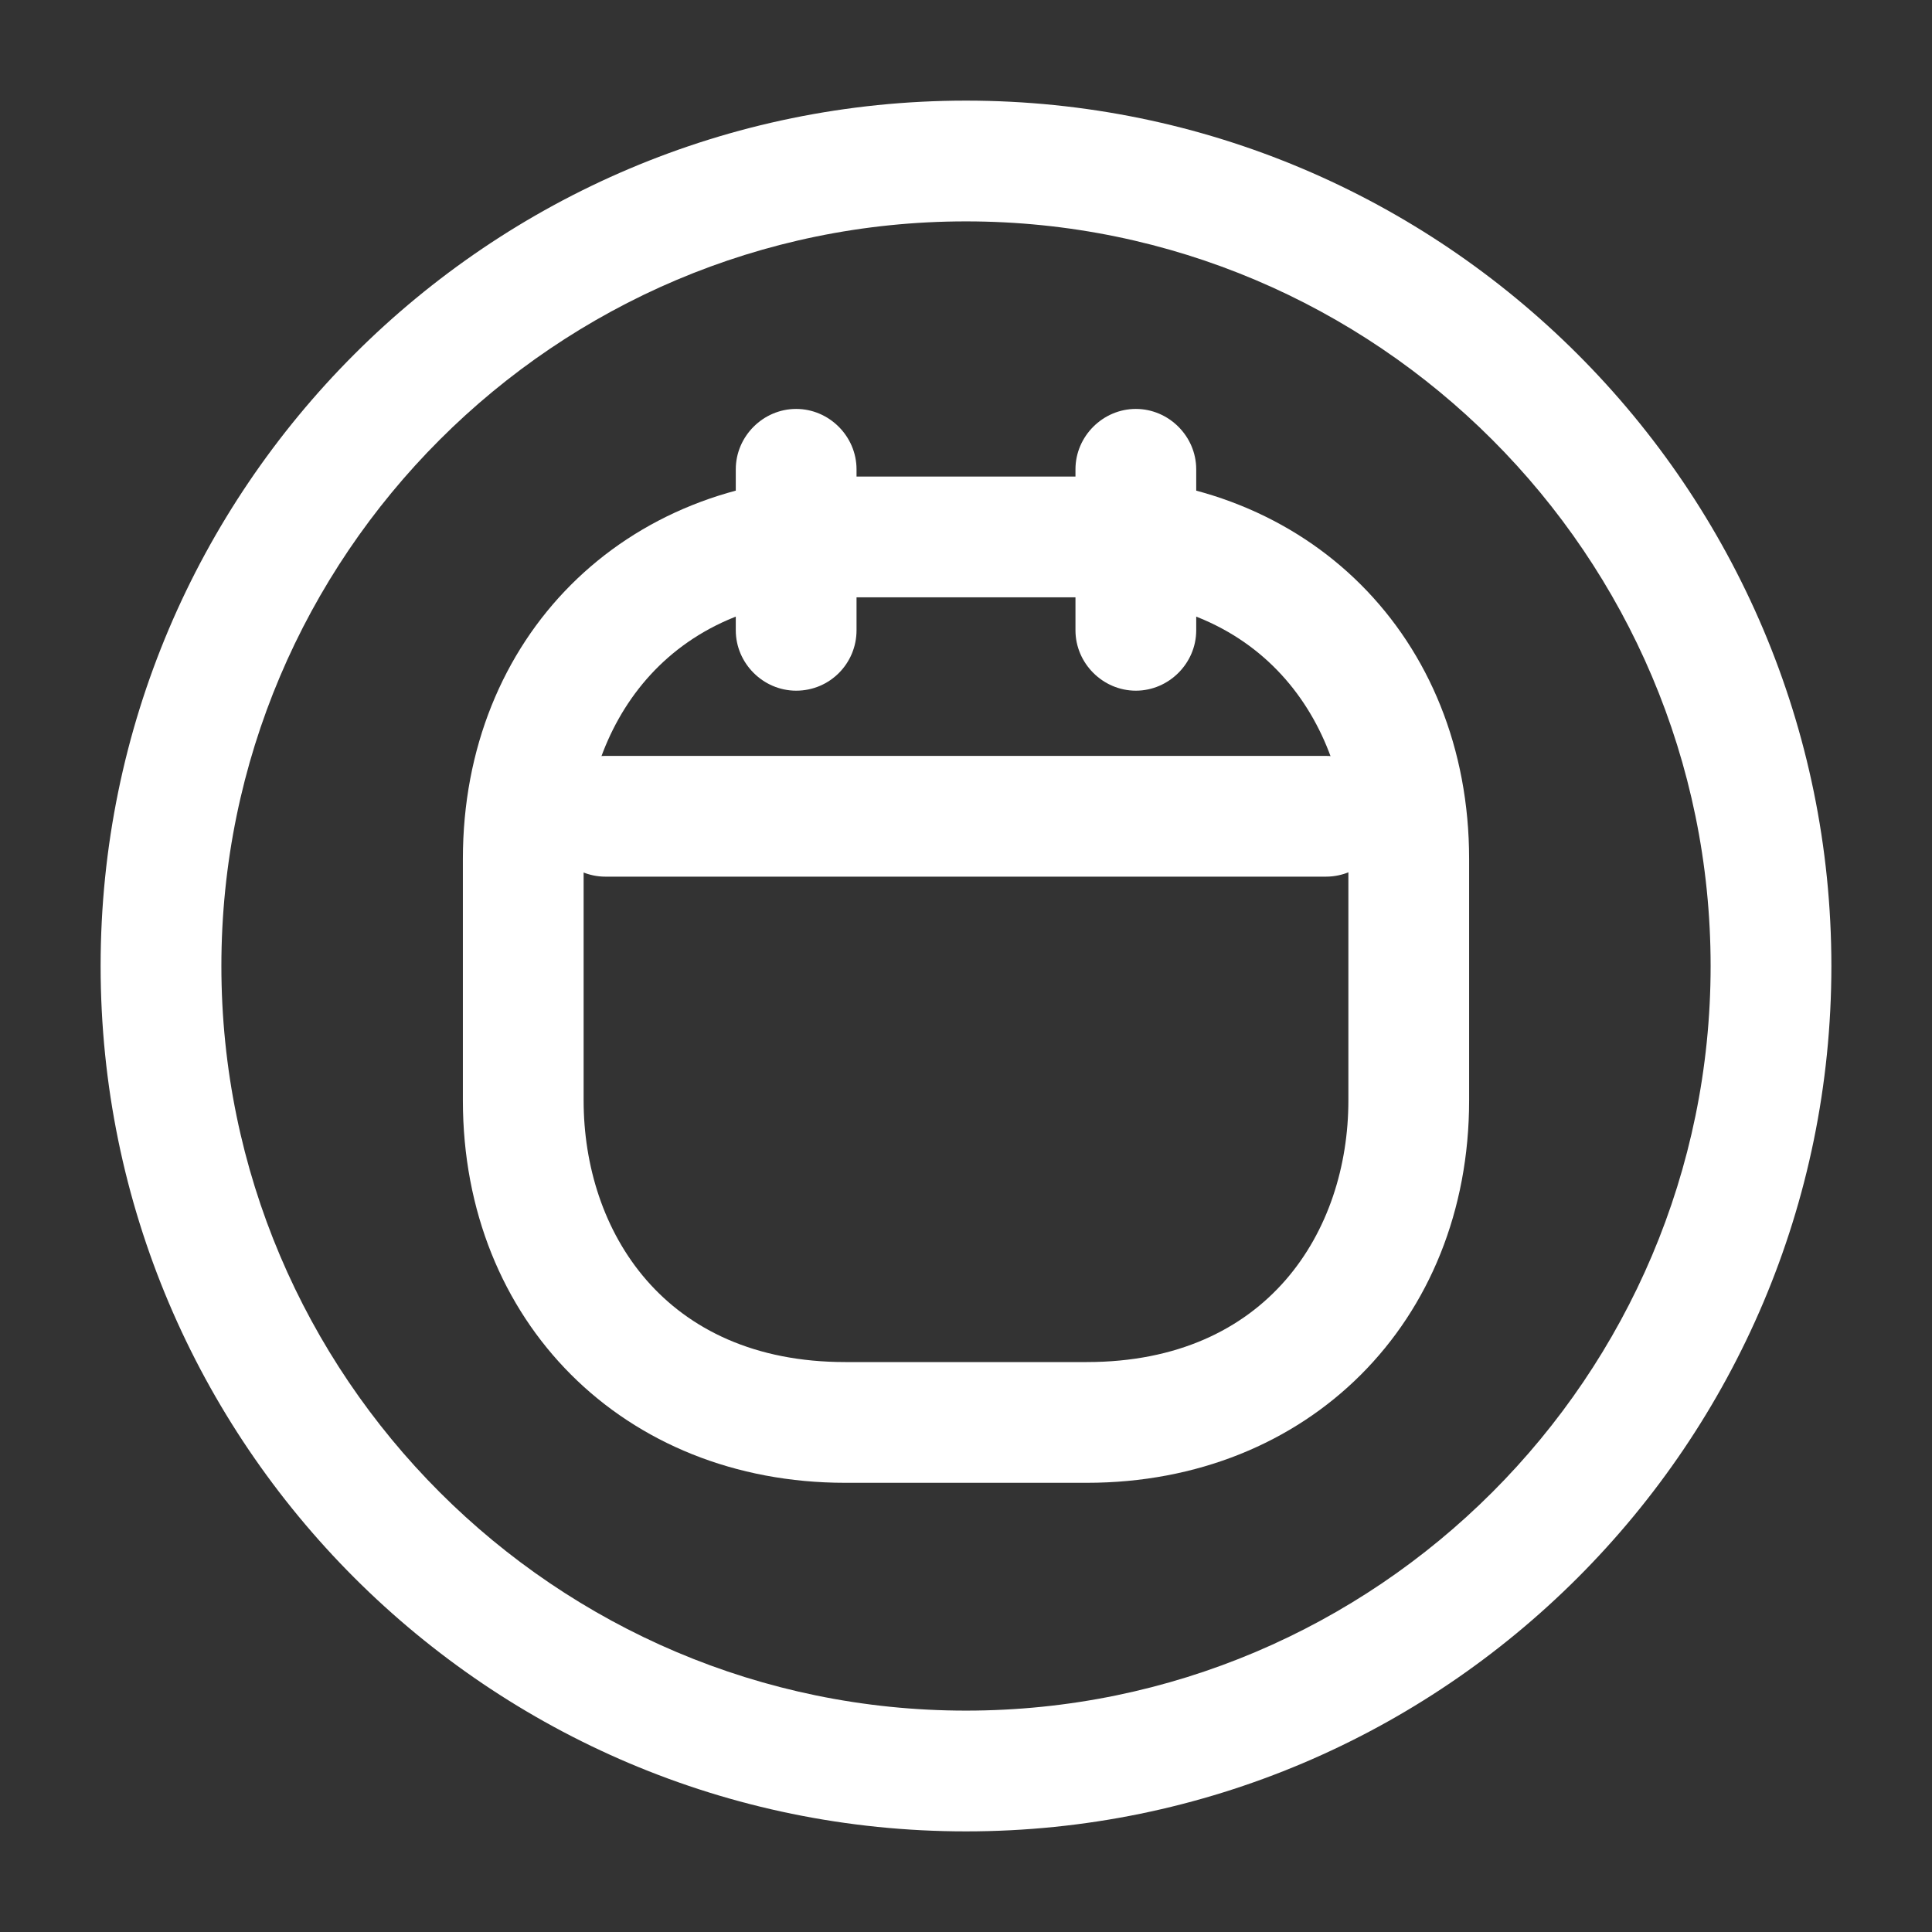
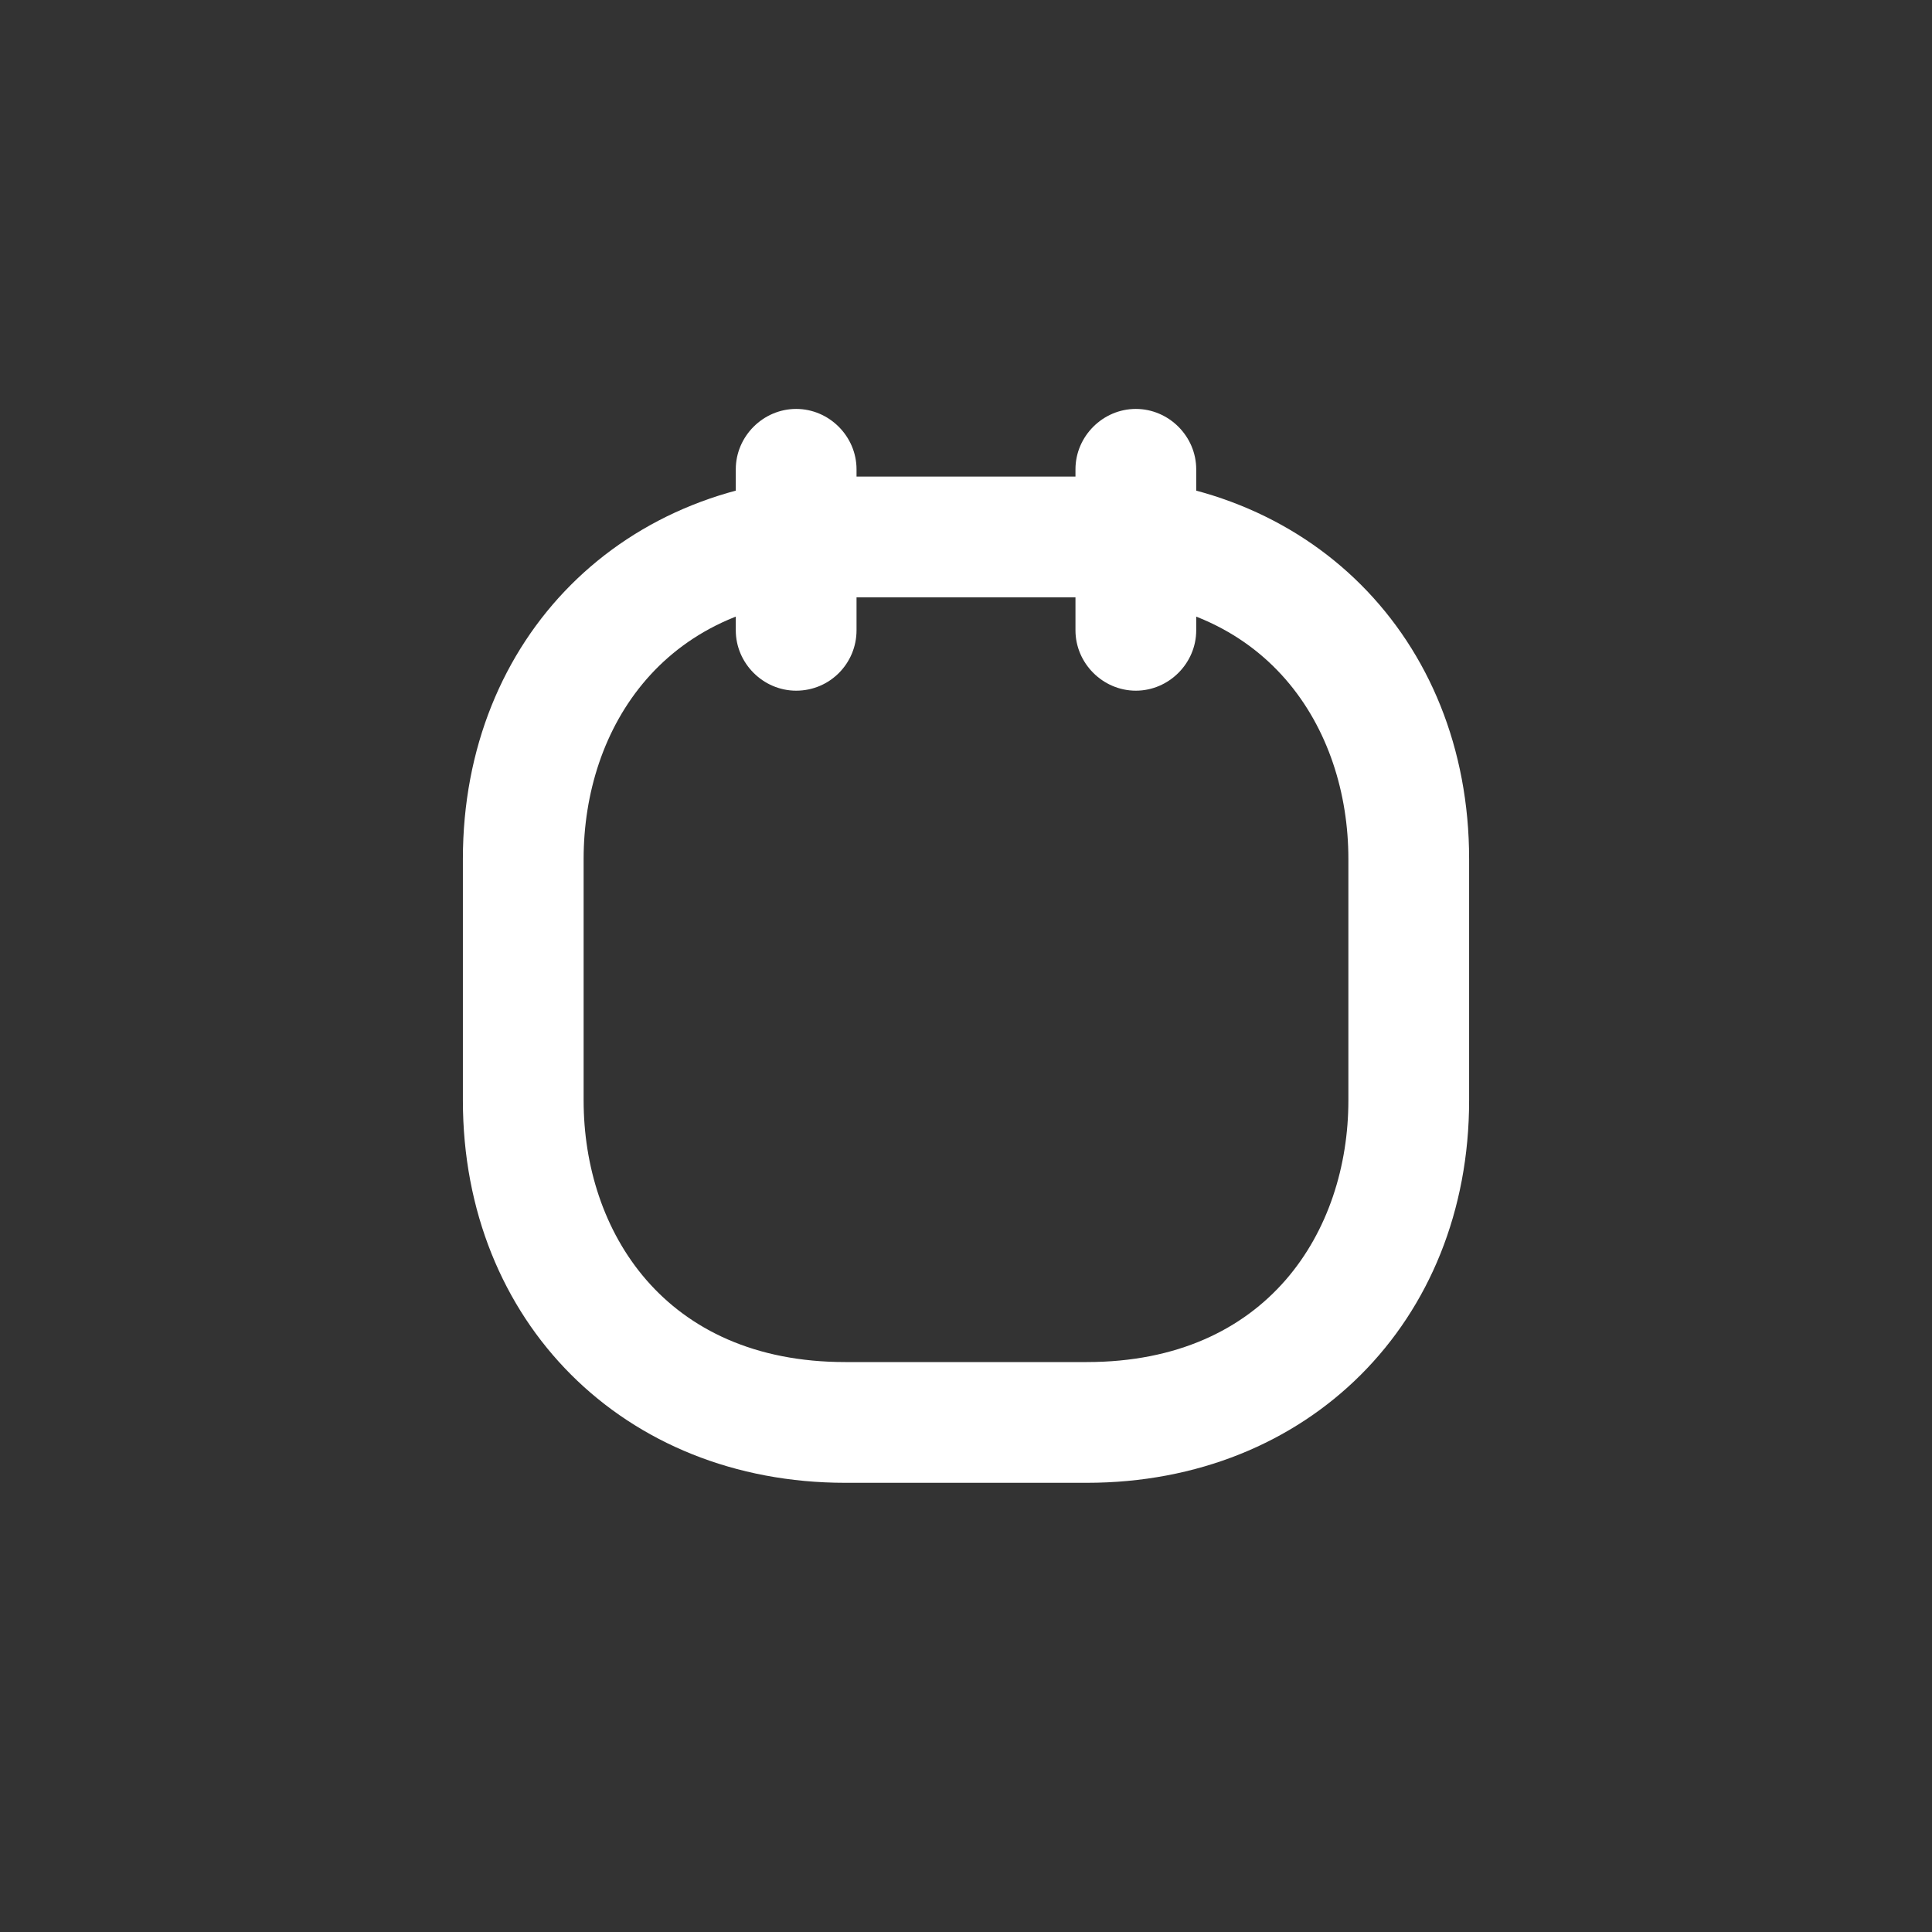
<svg xmlns="http://www.w3.org/2000/svg" width="198" height="198" viewBox="0 0 198 198" fill="none">
  <rect x="0" y="0" width="198" height="198" fill="#333333" stroke="none" />
-   <path d="M99 187.688C50.078 187.688 10.312 147.923 10.312 99C10.312 50.078 50.078 10.312 99 10.312C147.923 10.312 187.688 50.078 187.688 99C187.688 147.923 147.923 187.688 99 187.688ZM99 22.688C56.925 22.688 22.688 56.925 22.688 99C22.688 141.075 56.925 175.312 99 175.312C141.075 175.312 175.312 141.075 175.312 99C175.312 56.925 141.075 22.688 99 22.688Z" fill="white" />
  <path d="M81.594 70.784C78.211 70.784 75.406 67.979 75.406 64.597V48.097C75.406 44.714 78.211 41.909 81.594 41.909C84.976 41.909 87.781 44.714 87.781 48.097V64.597C87.781 67.979 85.059 70.784 81.594 70.784Z" fill="white" />
  <path d="M116.406 70.784C113.024 70.784 110.219 67.979 110.219 64.597V48.097C110.219 44.714 113.024 41.909 116.406 41.909C119.789 41.909 122.594 44.714 122.594 48.097V64.597C122.594 67.979 119.789 70.784 116.406 70.784Z" fill="white" />
-   <path d="M135.878 89.843H62.04C58.657 89.843 55.852 87.038 55.852 83.655C55.852 80.273 58.657 77.468 62.04 77.468H135.878C139.26 77.468 142.065 80.273 142.065 83.655C142.065 87.038 139.343 89.843 135.878 89.843Z" fill="white" />
  <path d="M111.375 151.965H86.625C63.938 151.965 47.438 135.465 47.438 112.777V88.027C47.438 65.34 63.938 48.84 86.625 48.84H111.375C134.062 48.84 150.562 65.34 150.562 88.027V112.777C150.562 135.465 134.062 151.965 111.375 151.965ZM86.625 61.215C68.062 61.215 59.812 74.662 59.812 88.027V112.777C59.812 126.142 68.062 139.59 86.625 139.59H111.375C129.938 139.59 138.188 126.142 138.188 112.777V88.027C138.188 74.662 129.938 61.215 111.375 61.215H86.625Z" fill="white" />
</svg>